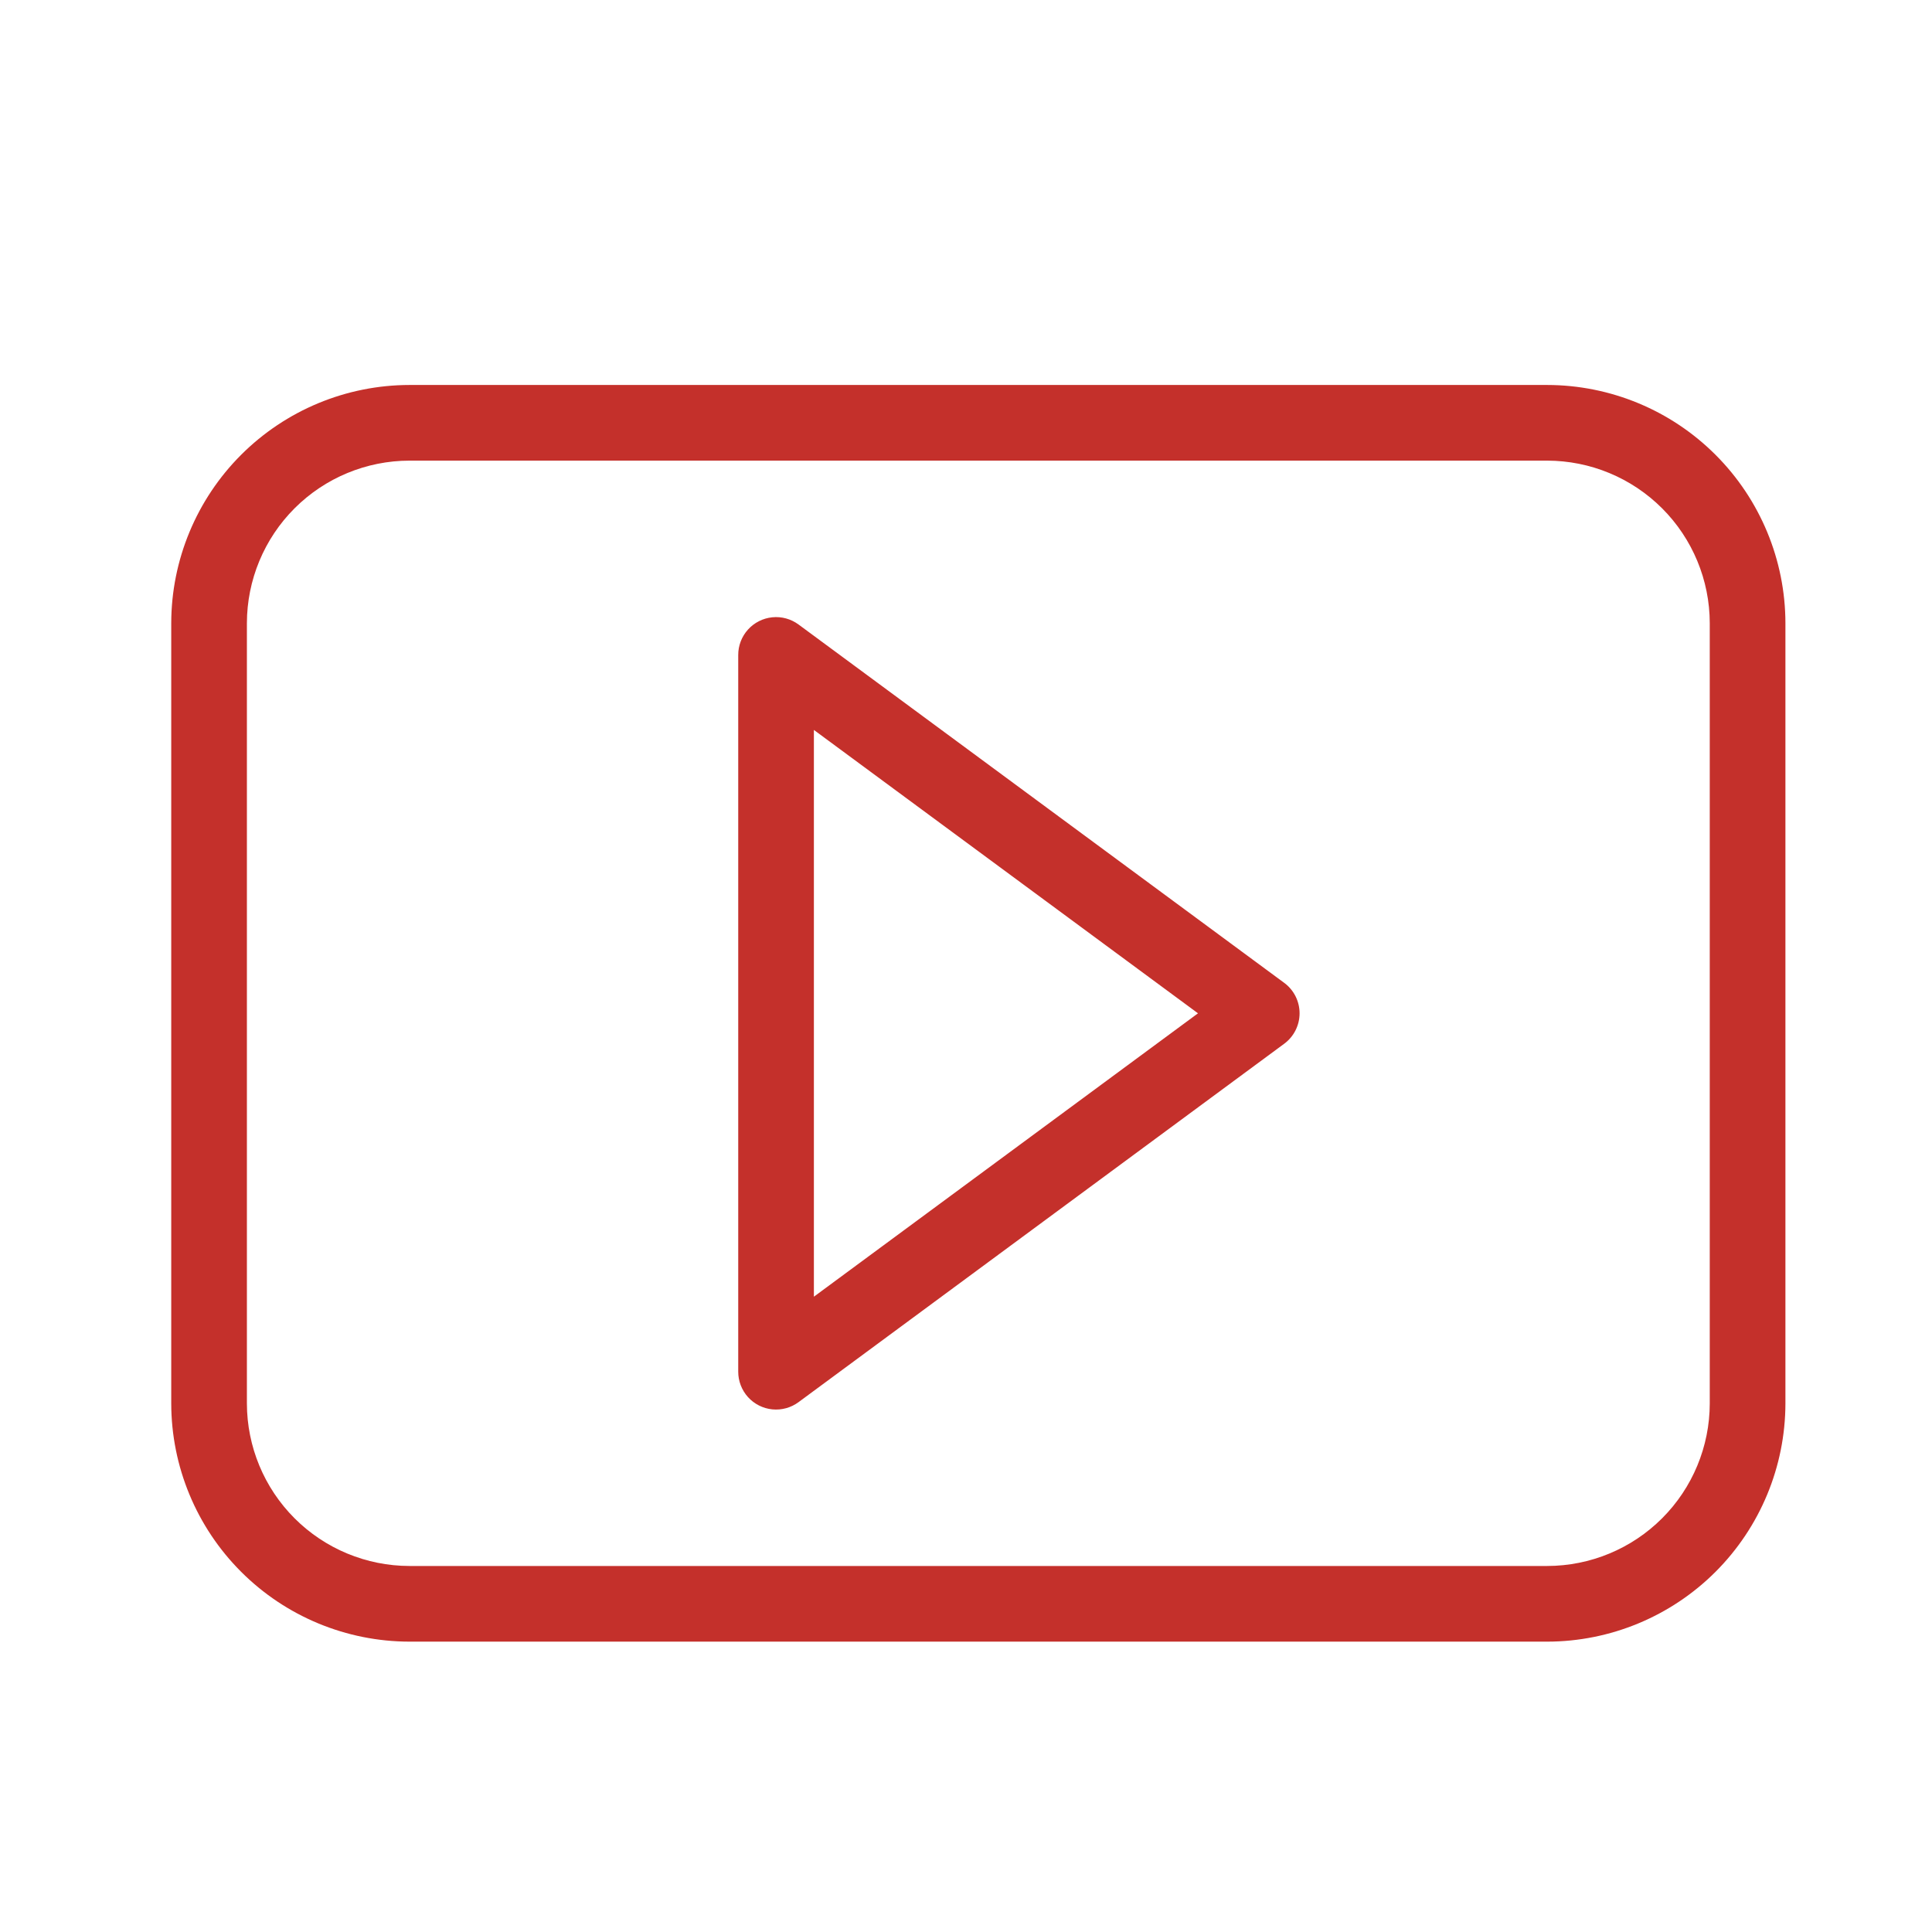
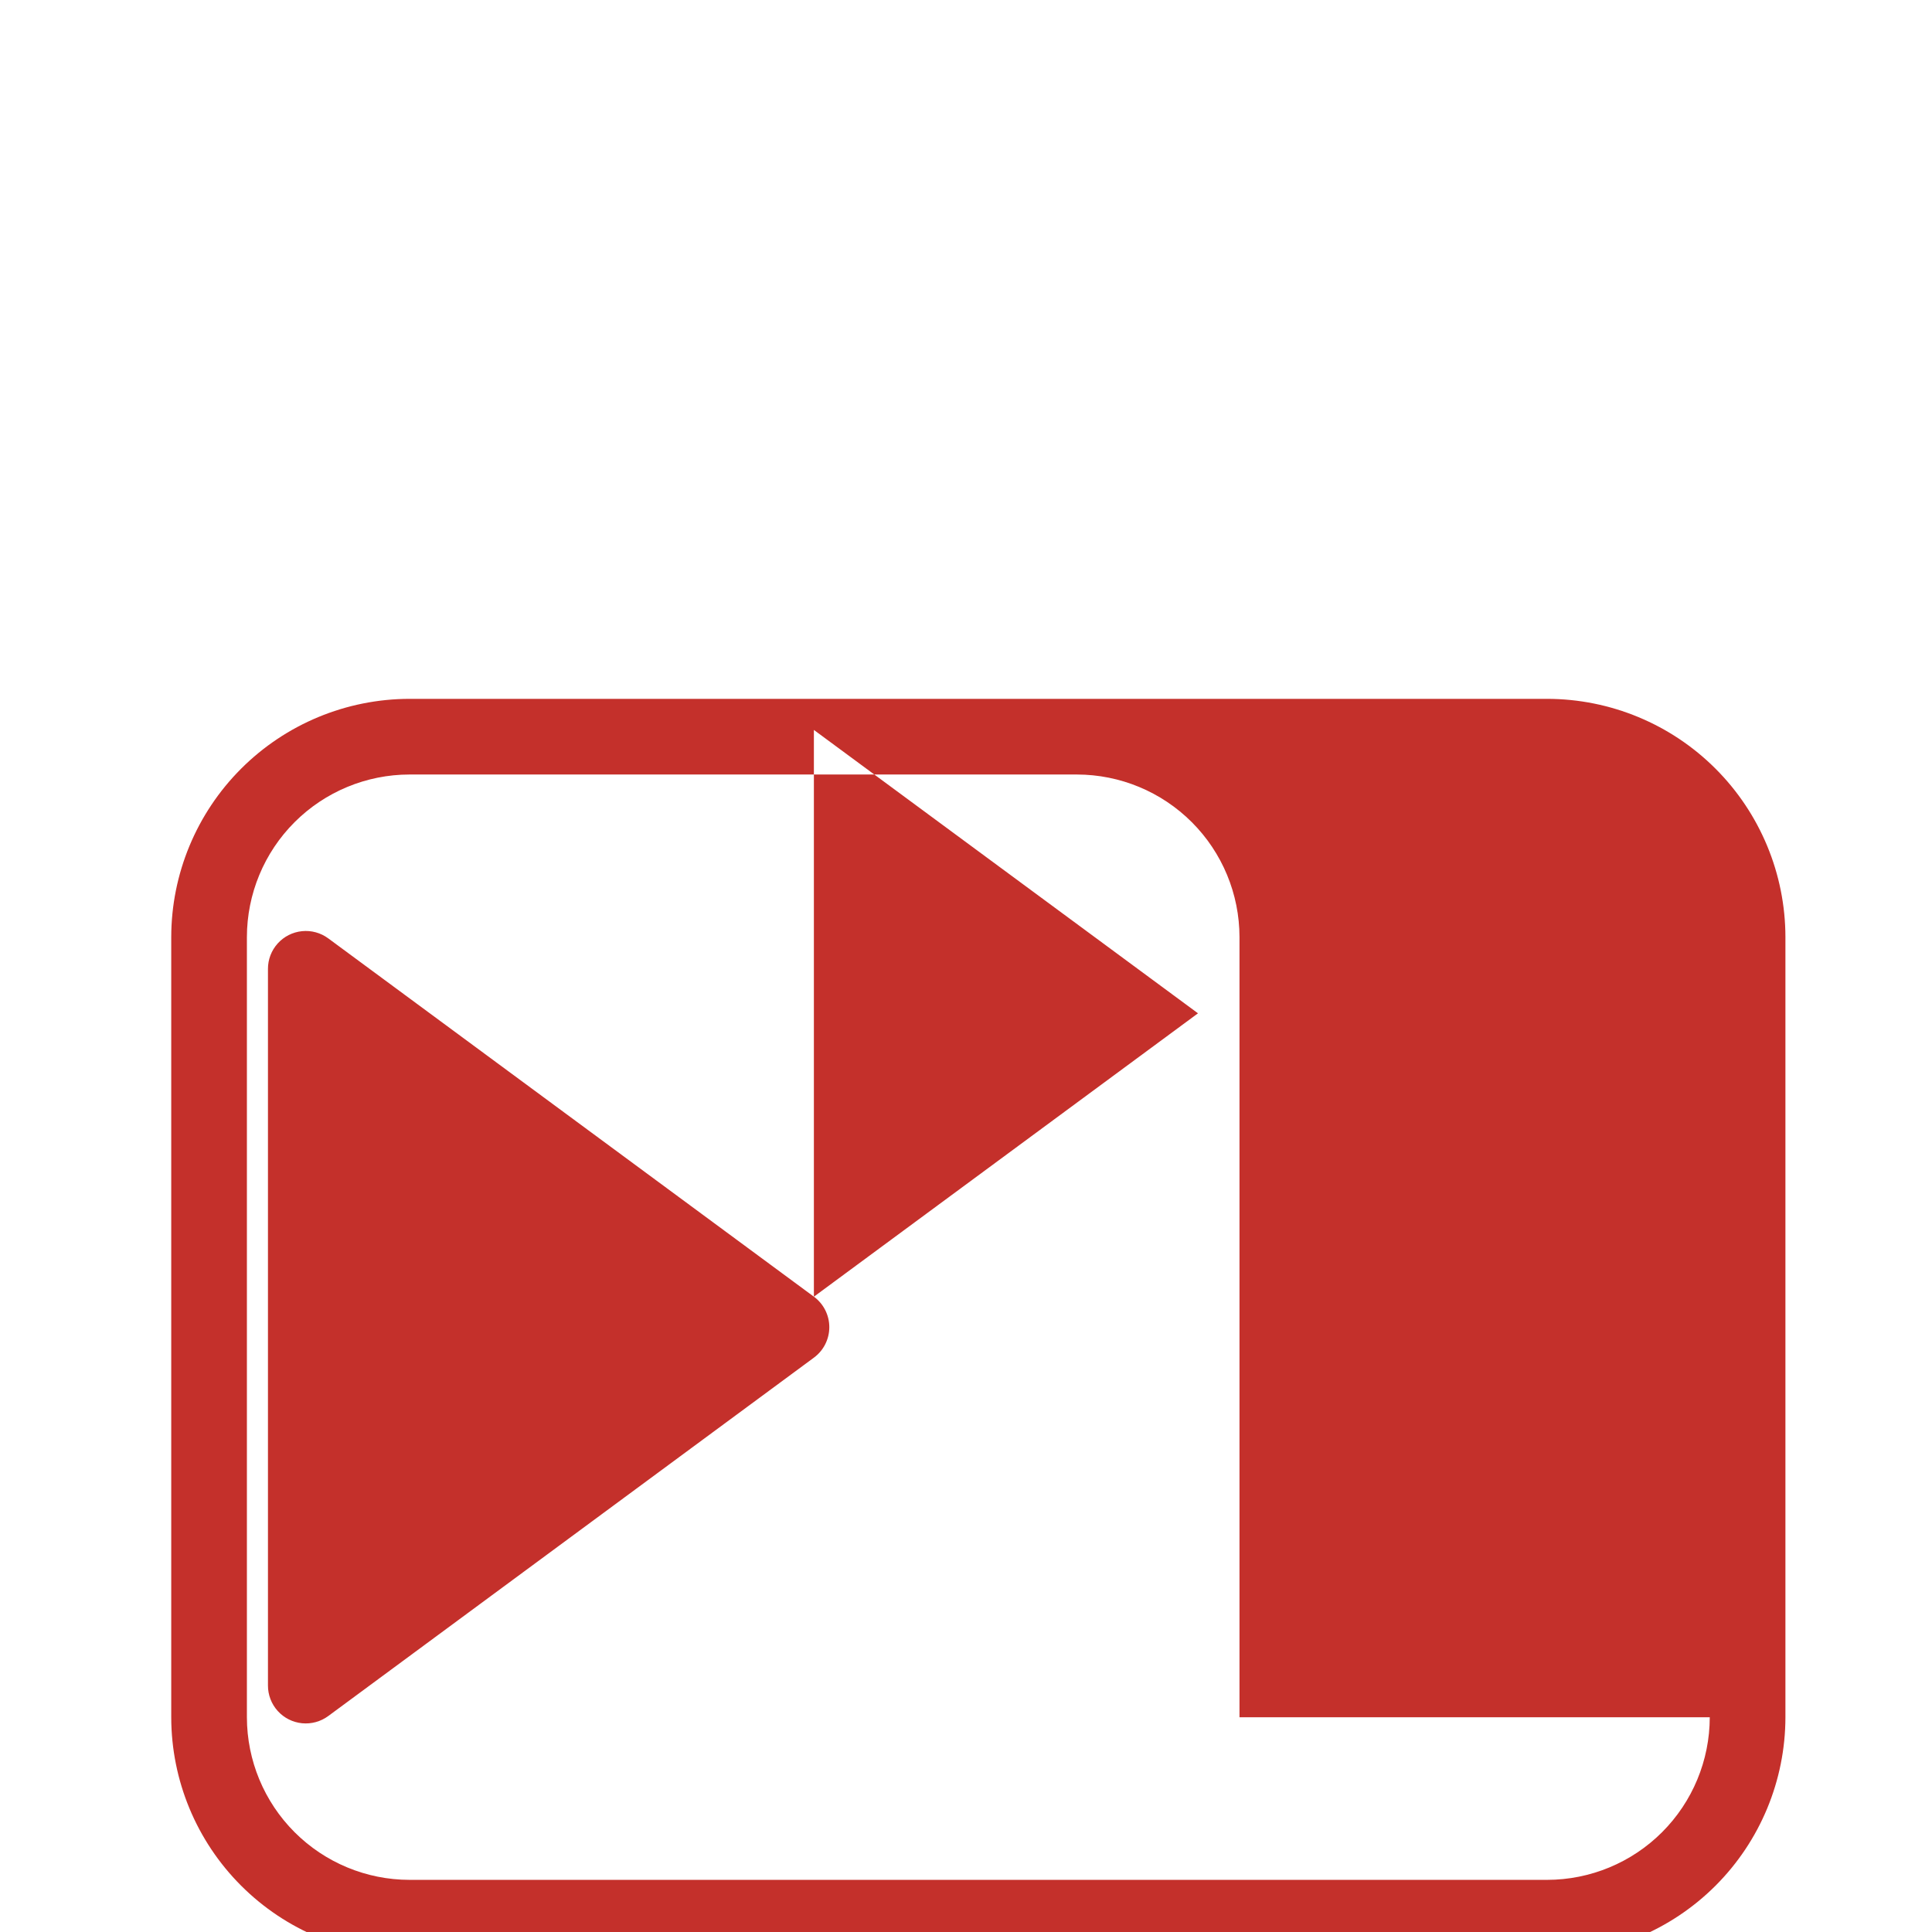
<svg xmlns="http://www.w3.org/2000/svg" id="Ebene_1" data-name="Ebene 1" viewBox="0 0 2100 2100">
  <defs>
    <style>
      .cls-1 {
        fill: #c4302b;
        fill-rule: evenodd;
      }
    </style>
  </defs>
-   <path class="cls-1" d="m884.66,1409.45v-616.04l417.5,308.02-417.5,308.02Zm511.16-341.17l-527.86-389.48c-8.22-6.06-18.39-8.86-28.53-7.83-10.16,1.02-19.56,5.78-26.41,13.35-6.84,7.58-10.62,17.42-10.6,27.62v778.99c-.02,10.21,3.76,20.06,10.6,27.64,6.84,7.57,16.25,12.33,26.41,13.35,10.15,1.01,20.32-1.78,28.53-7.84l527.86-389.54c10.54-7.75,16.76-20.06,16.76-33.14s-6.22-25.39-16.76-33.14v.03Zm462.61,457.16v-848.05h0c-.05-46.85-18.69-91.77-51.82-124.89-33.13-33.13-78.05-51.76-124.91-51.81H445.1c-46.86.05-91.78,18.69-124.9,51.81-33.13,33.13-51.77,78.04-51.83,124.9v848.05h0c.06,46.85,18.7,91.76,51.83,124.89,33.13,33.13,78.04,51.76,124.9,51.81h1236.6c46.86-.05,91.78-18.68,124.91-51.81,33.13-33.13,51.77-78.04,51.82-124.9h0Zm-176.73-1106.99H445.1c-68.65.08-134.47,27.39-183.02,75.92-48.54,48.54-75.86,114.36-75.95,183.01v848.05h0c.08,68.66,27.39,134.48,75.94,183.02,48.54,48.56,114.37,75.86,183.03,75.94h1236.6c68.65-.08,134.47-27.39,183.02-75.92,48.54-48.54,75.86-114.36,75.95-183.01v-848.05h0c-.08-68.66-27.39-134.48-75.94-183.02-48.54-48.56-114.37-75.86-183.03-75.94h0Z" />
+   <path class="cls-1" d="m884.66,1409.45v-616.04l417.5,308.02-417.5,308.02Zl-527.86-389.48c-8.22-6.06-18.39-8.86-28.53-7.83-10.16,1.02-19.56,5.78-26.41,13.35-6.84,7.58-10.62,17.42-10.6,27.62v778.99c-.02,10.21,3.76,20.06,10.6,27.64,6.84,7.57,16.25,12.33,26.41,13.35,10.15,1.01,20.32-1.78,28.53-7.84l527.86-389.54c10.54-7.75,16.76-20.06,16.76-33.14s-6.22-25.39-16.76-33.14v.03Zm462.61,457.16v-848.05h0c-.05-46.85-18.69-91.77-51.82-124.89-33.13-33.13-78.05-51.76-124.91-51.81H445.1c-46.86.05-91.78,18.69-124.9,51.81-33.13,33.13-51.77,78.04-51.83,124.9v848.05h0c.06,46.85,18.7,91.76,51.83,124.89,33.13,33.13,78.04,51.76,124.9,51.81h1236.6c46.86-.05,91.78-18.68,124.91-51.81,33.13-33.13,51.77-78.04,51.82-124.9h0Zm-176.73-1106.99H445.1c-68.65.08-134.47,27.39-183.02,75.92-48.54,48.54-75.86,114.36-75.95,183.01v848.05h0c.08,68.66,27.39,134.48,75.94,183.02,48.54,48.56,114.37,75.86,183.03,75.94h1236.6c68.65-.08,134.47-27.39,183.02-75.92,48.54-48.54,75.86-114.36,75.95-183.01v-848.05h0c-.08-68.66-27.39-134.48-75.94-183.02-48.54-48.56-114.37-75.86-183.03-75.94h0Z" />
</svg>